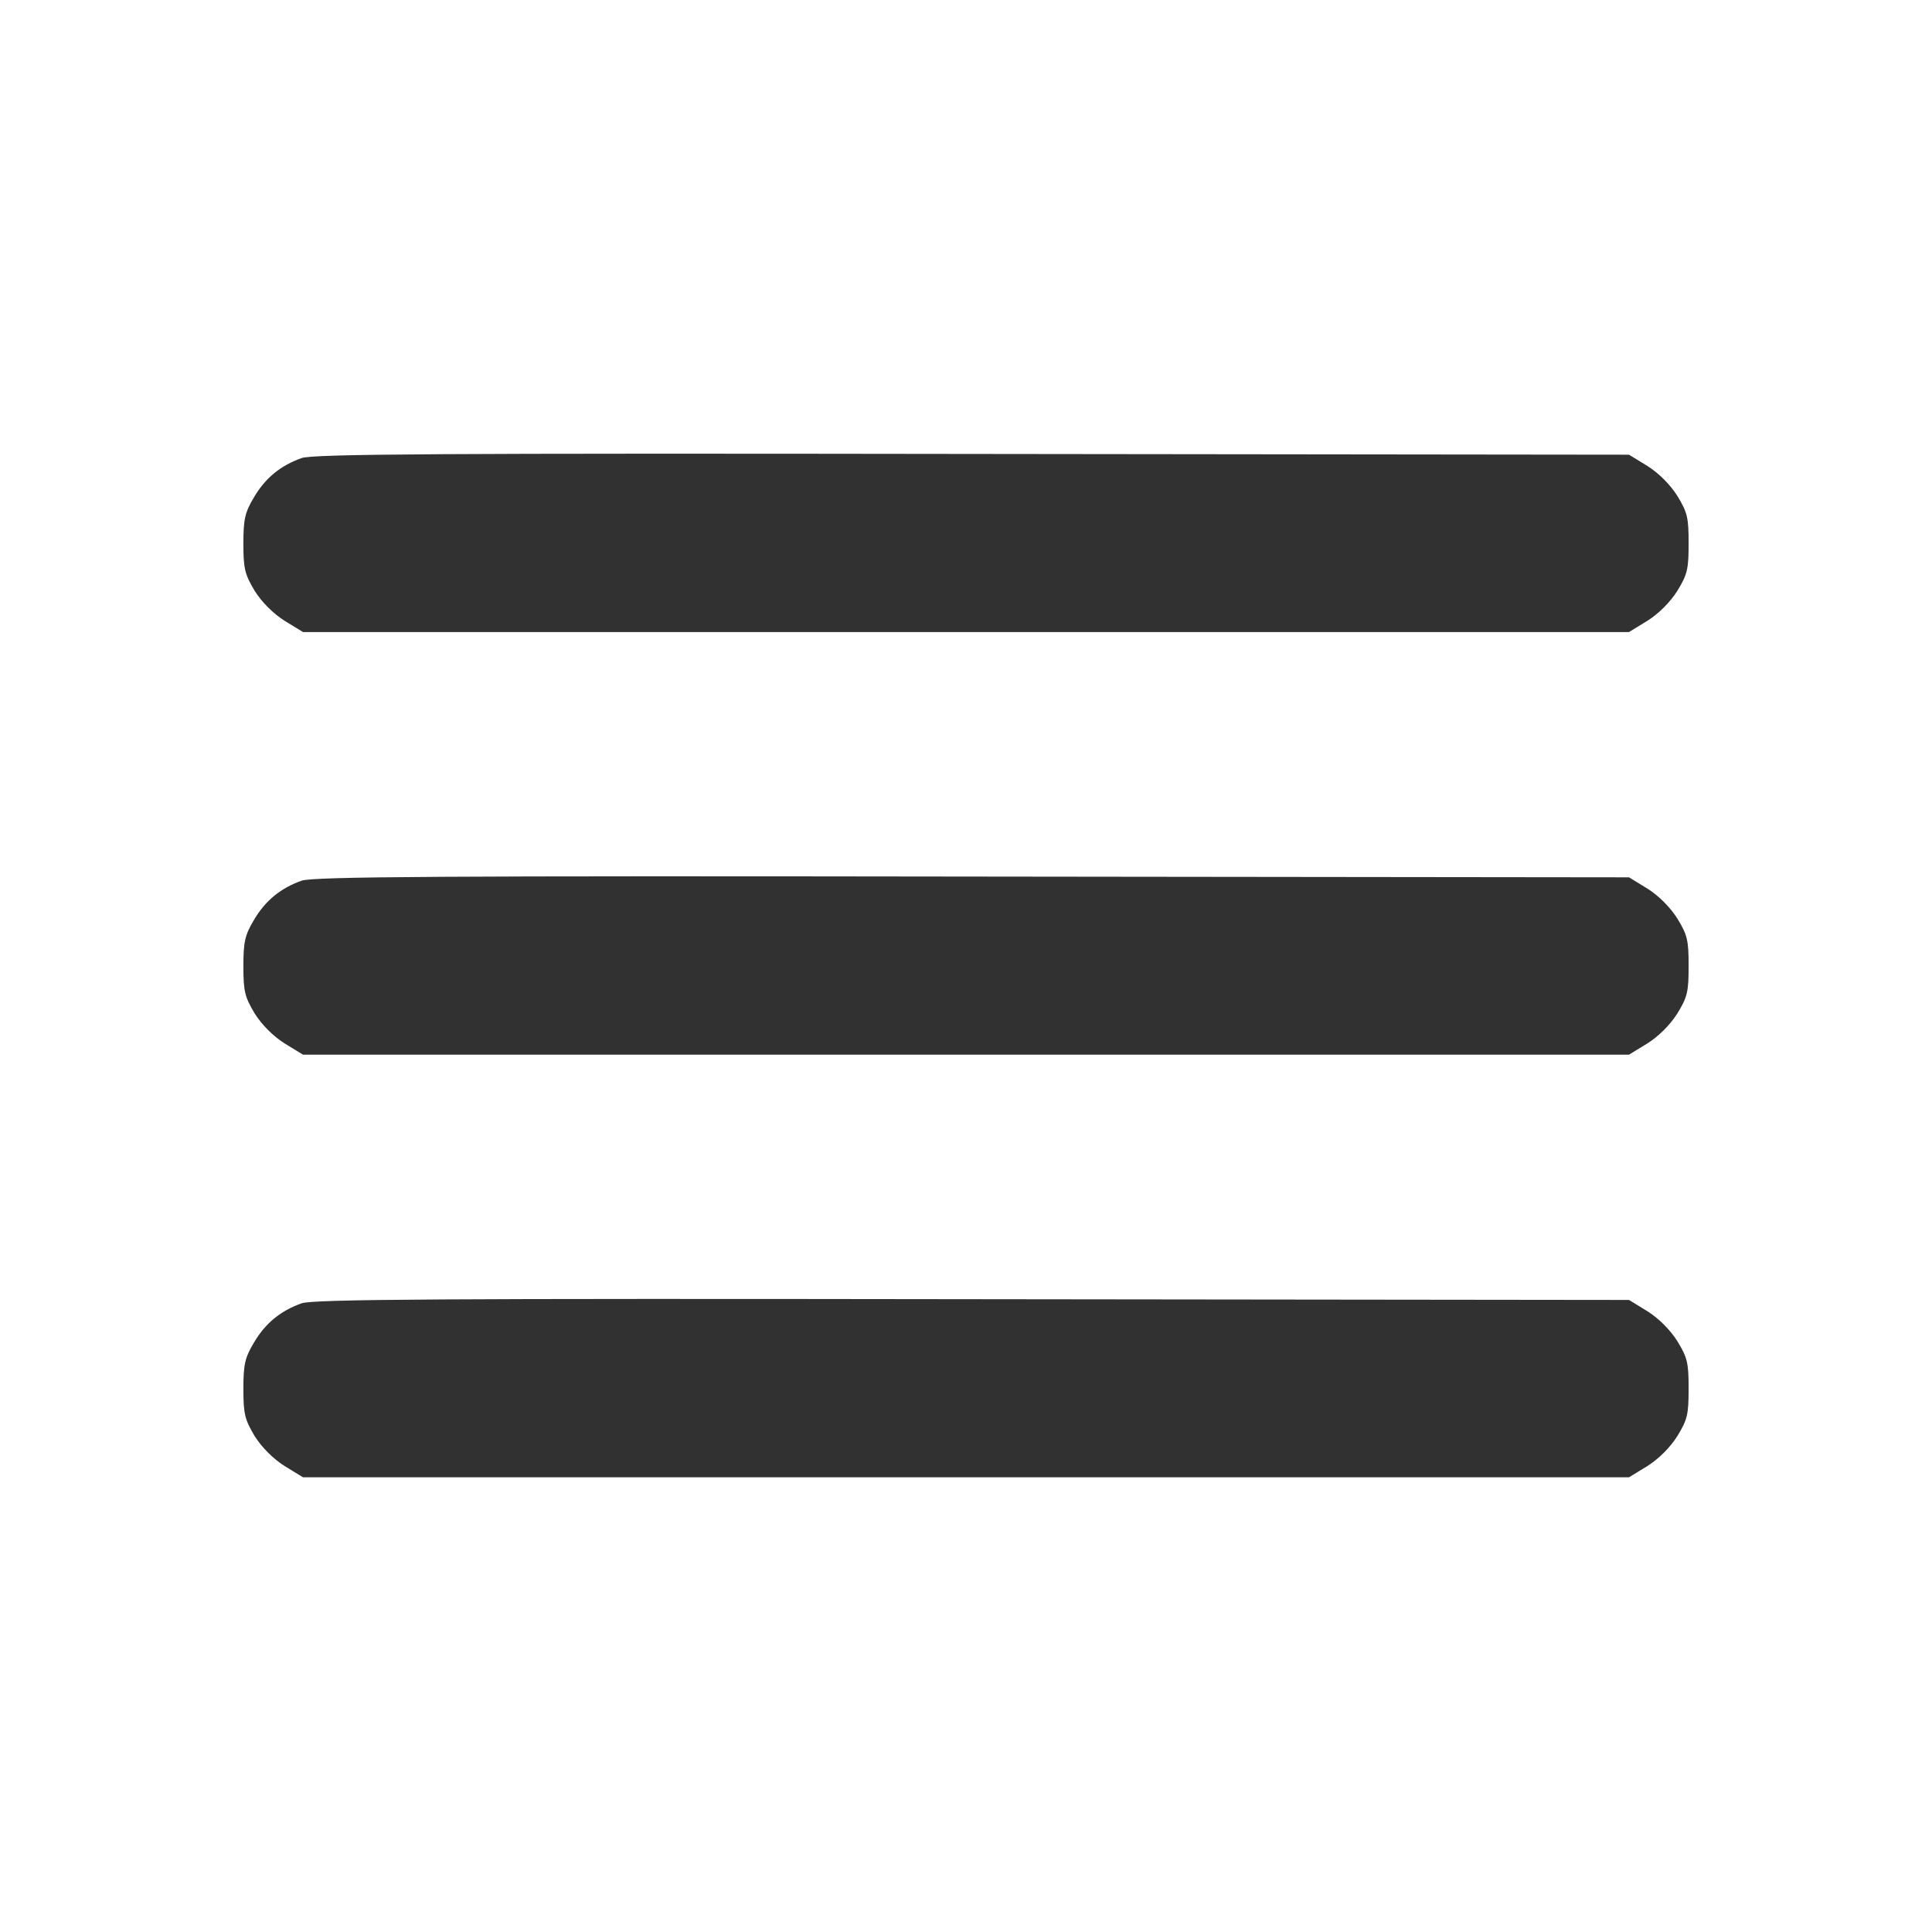
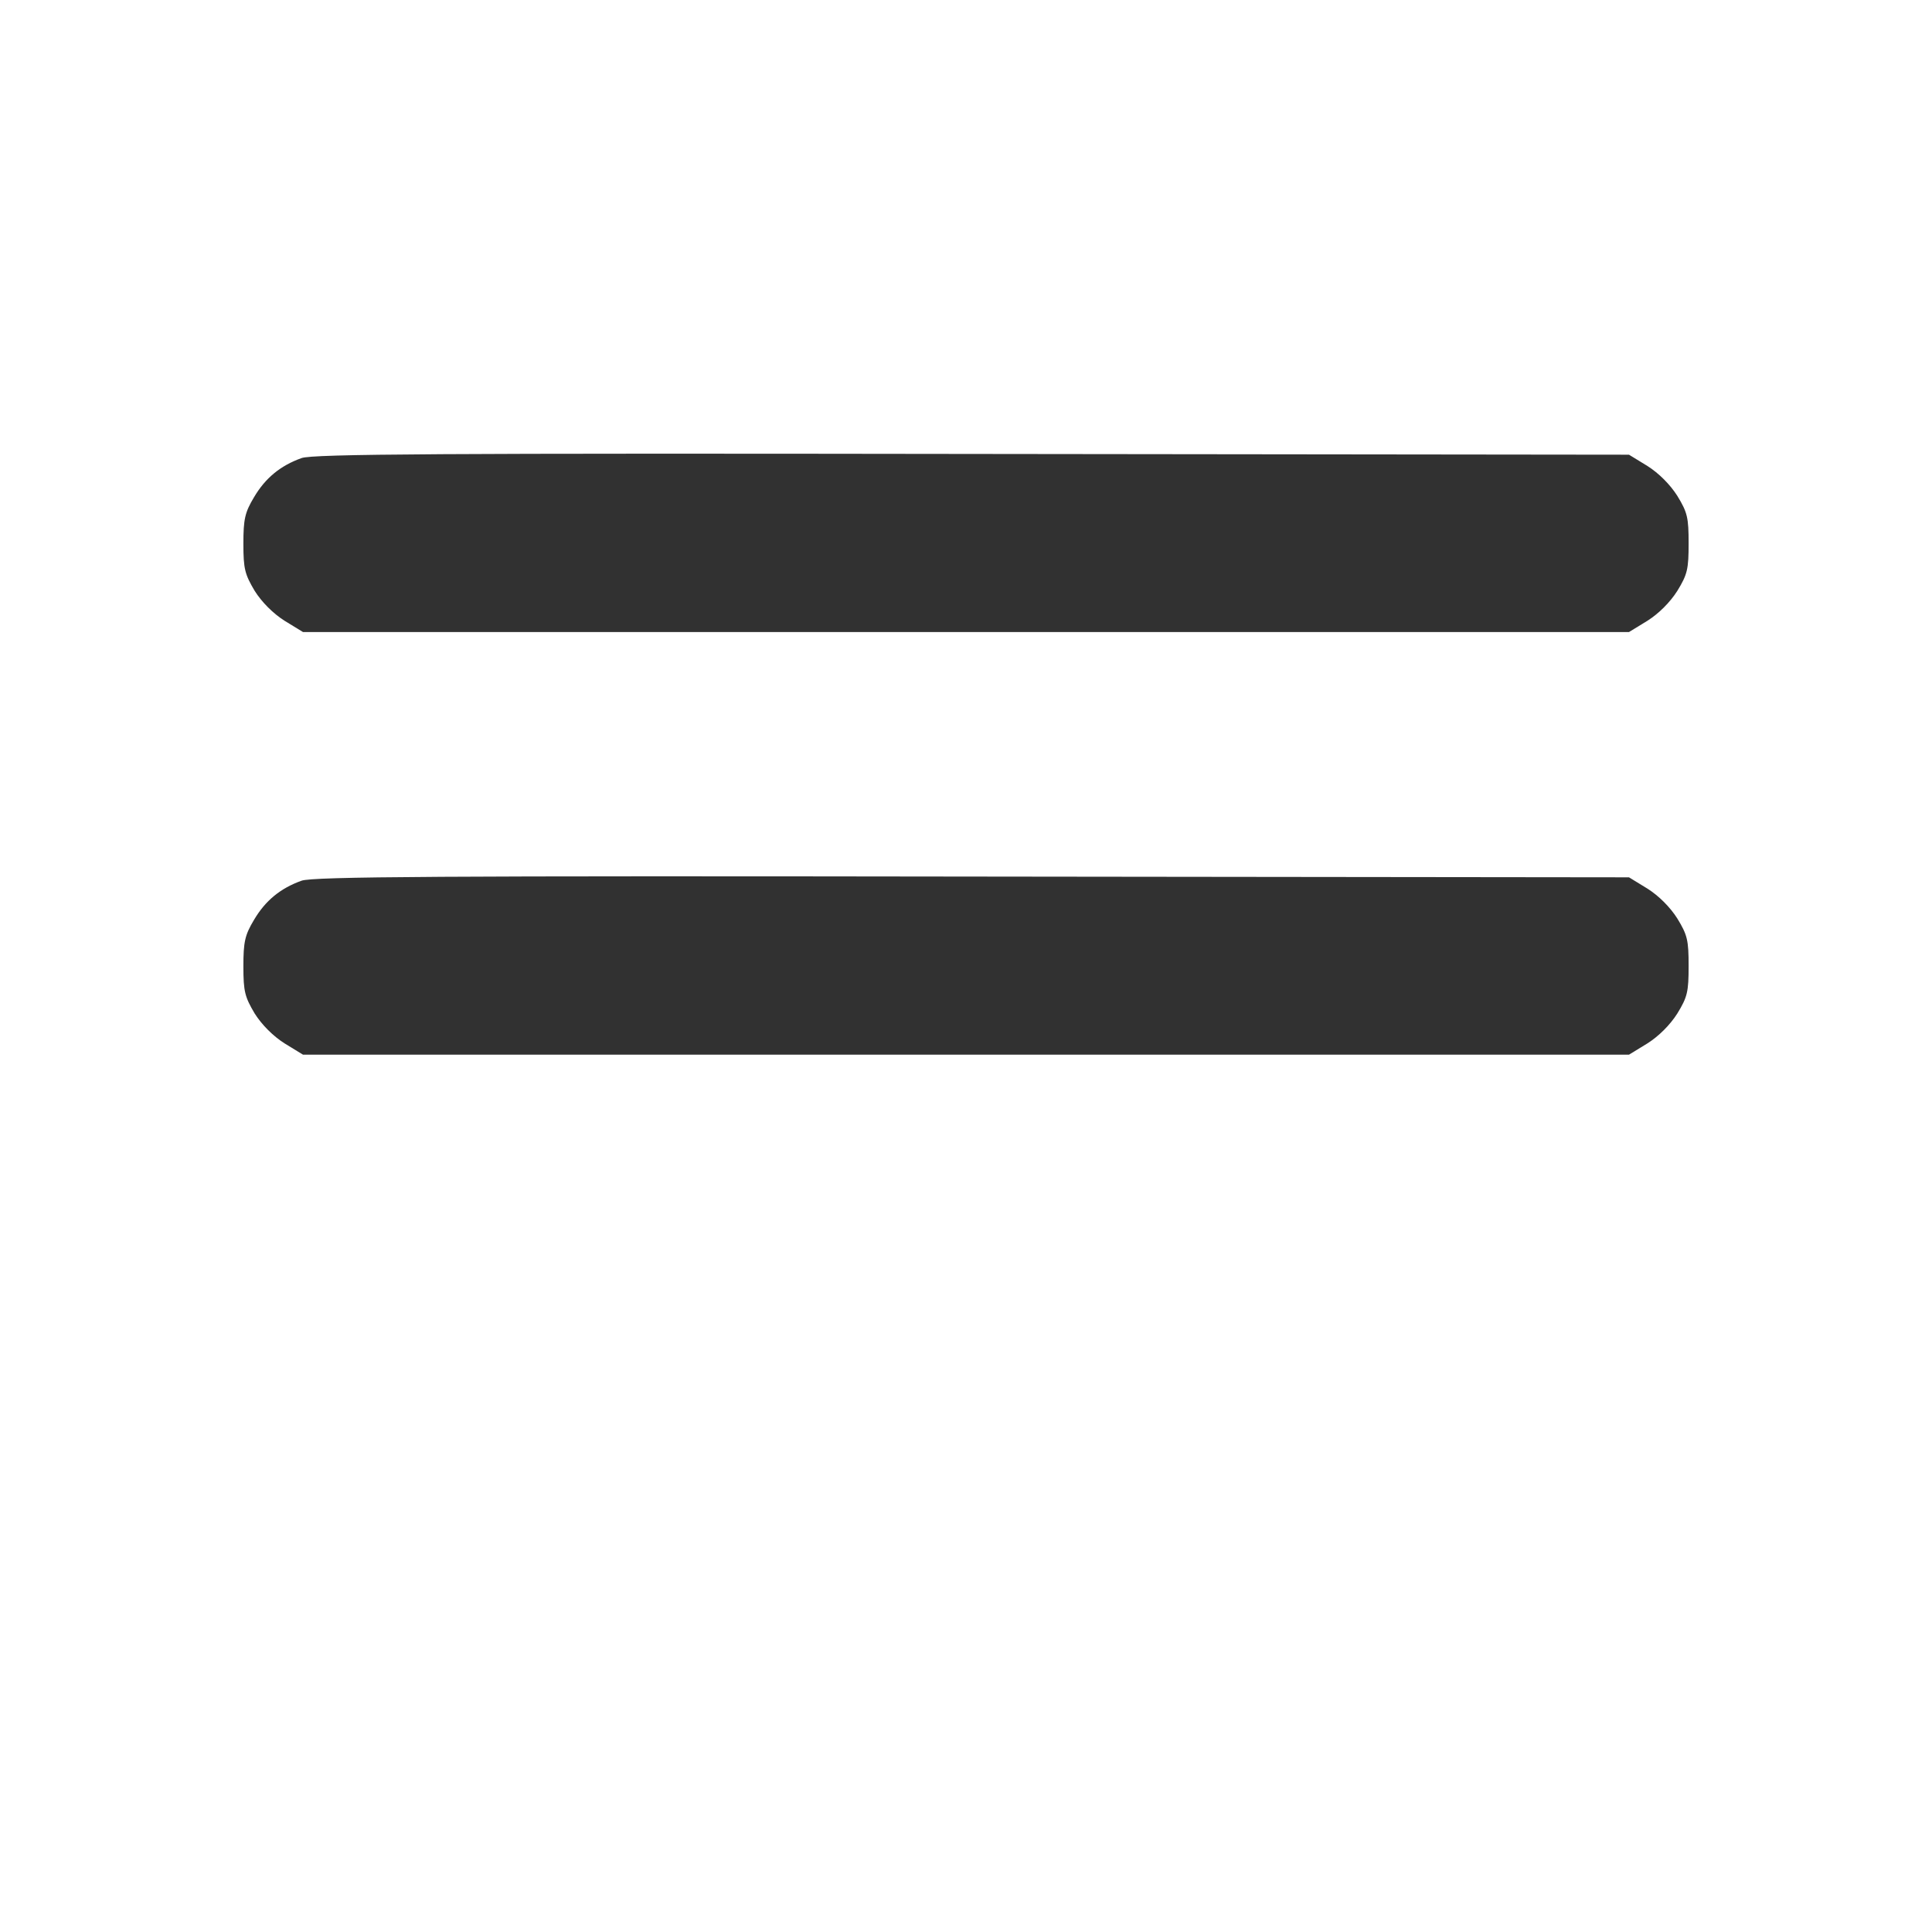
<svg xmlns="http://www.w3.org/2000/svg" version="1.0" width="512pt" height="512pt" viewBox="0 0 512 512" preserveAspectRatio="xMidYMid meet">
  <g transform="translate(0,512) scale(0.1,-0.1)" fill="#313131" stroke="none">
    <path d="M799 3906 c-56 -20 -96 -53 -126 -104 -24 -40 -28 -58 -28 -123 0 -67 4 -81 30 -125 19 -30 49 -60 79 -79 l49 -30 1757 0 1757 0 49 30 c30 19 60 49 79 79 27 44 30 58 30 126 0 68 -3 82 -30 126 -19 30 -49 60 -79 79 l-49 30 -1741 2 c-1406 2 -1748 0 -1777 -11z" />
    <path d="M799 2786 c-56 -20 -96 -53 -126 -104 -24 -40 -28 -58 -28 -123 0 -67 4 -81 30 -125 19 -30 49 -60 79 -79 l49 -30 1757 0 1757 0 49 30 c30 19 60 49 79 79 27 44 30 58 30 126 0 68 -3 82 -30 126 -19 30 -49 60 -79 79 l-49 30 -1741 2 c-1406 2 -1748 0 -1777 -11z" />
-     <path d="M799 1666 c-56 -20 -96 -53 -126 -104 -24 -40 -28 -58 -28 -123 0 -67 4 -81 30 -125 19 -30 49 -60 79 -79 l49 -30 1757 0 1757 0 49 30 c30 19 60 49 79 79 27 44 30 58 30 126 0 68 -3 82 -30 126 -19 30 -49 60 -79 79 l-49 30 -1741 2 c-1406 2 -1748 0 -1777 -11z" />
  </g>
</svg>